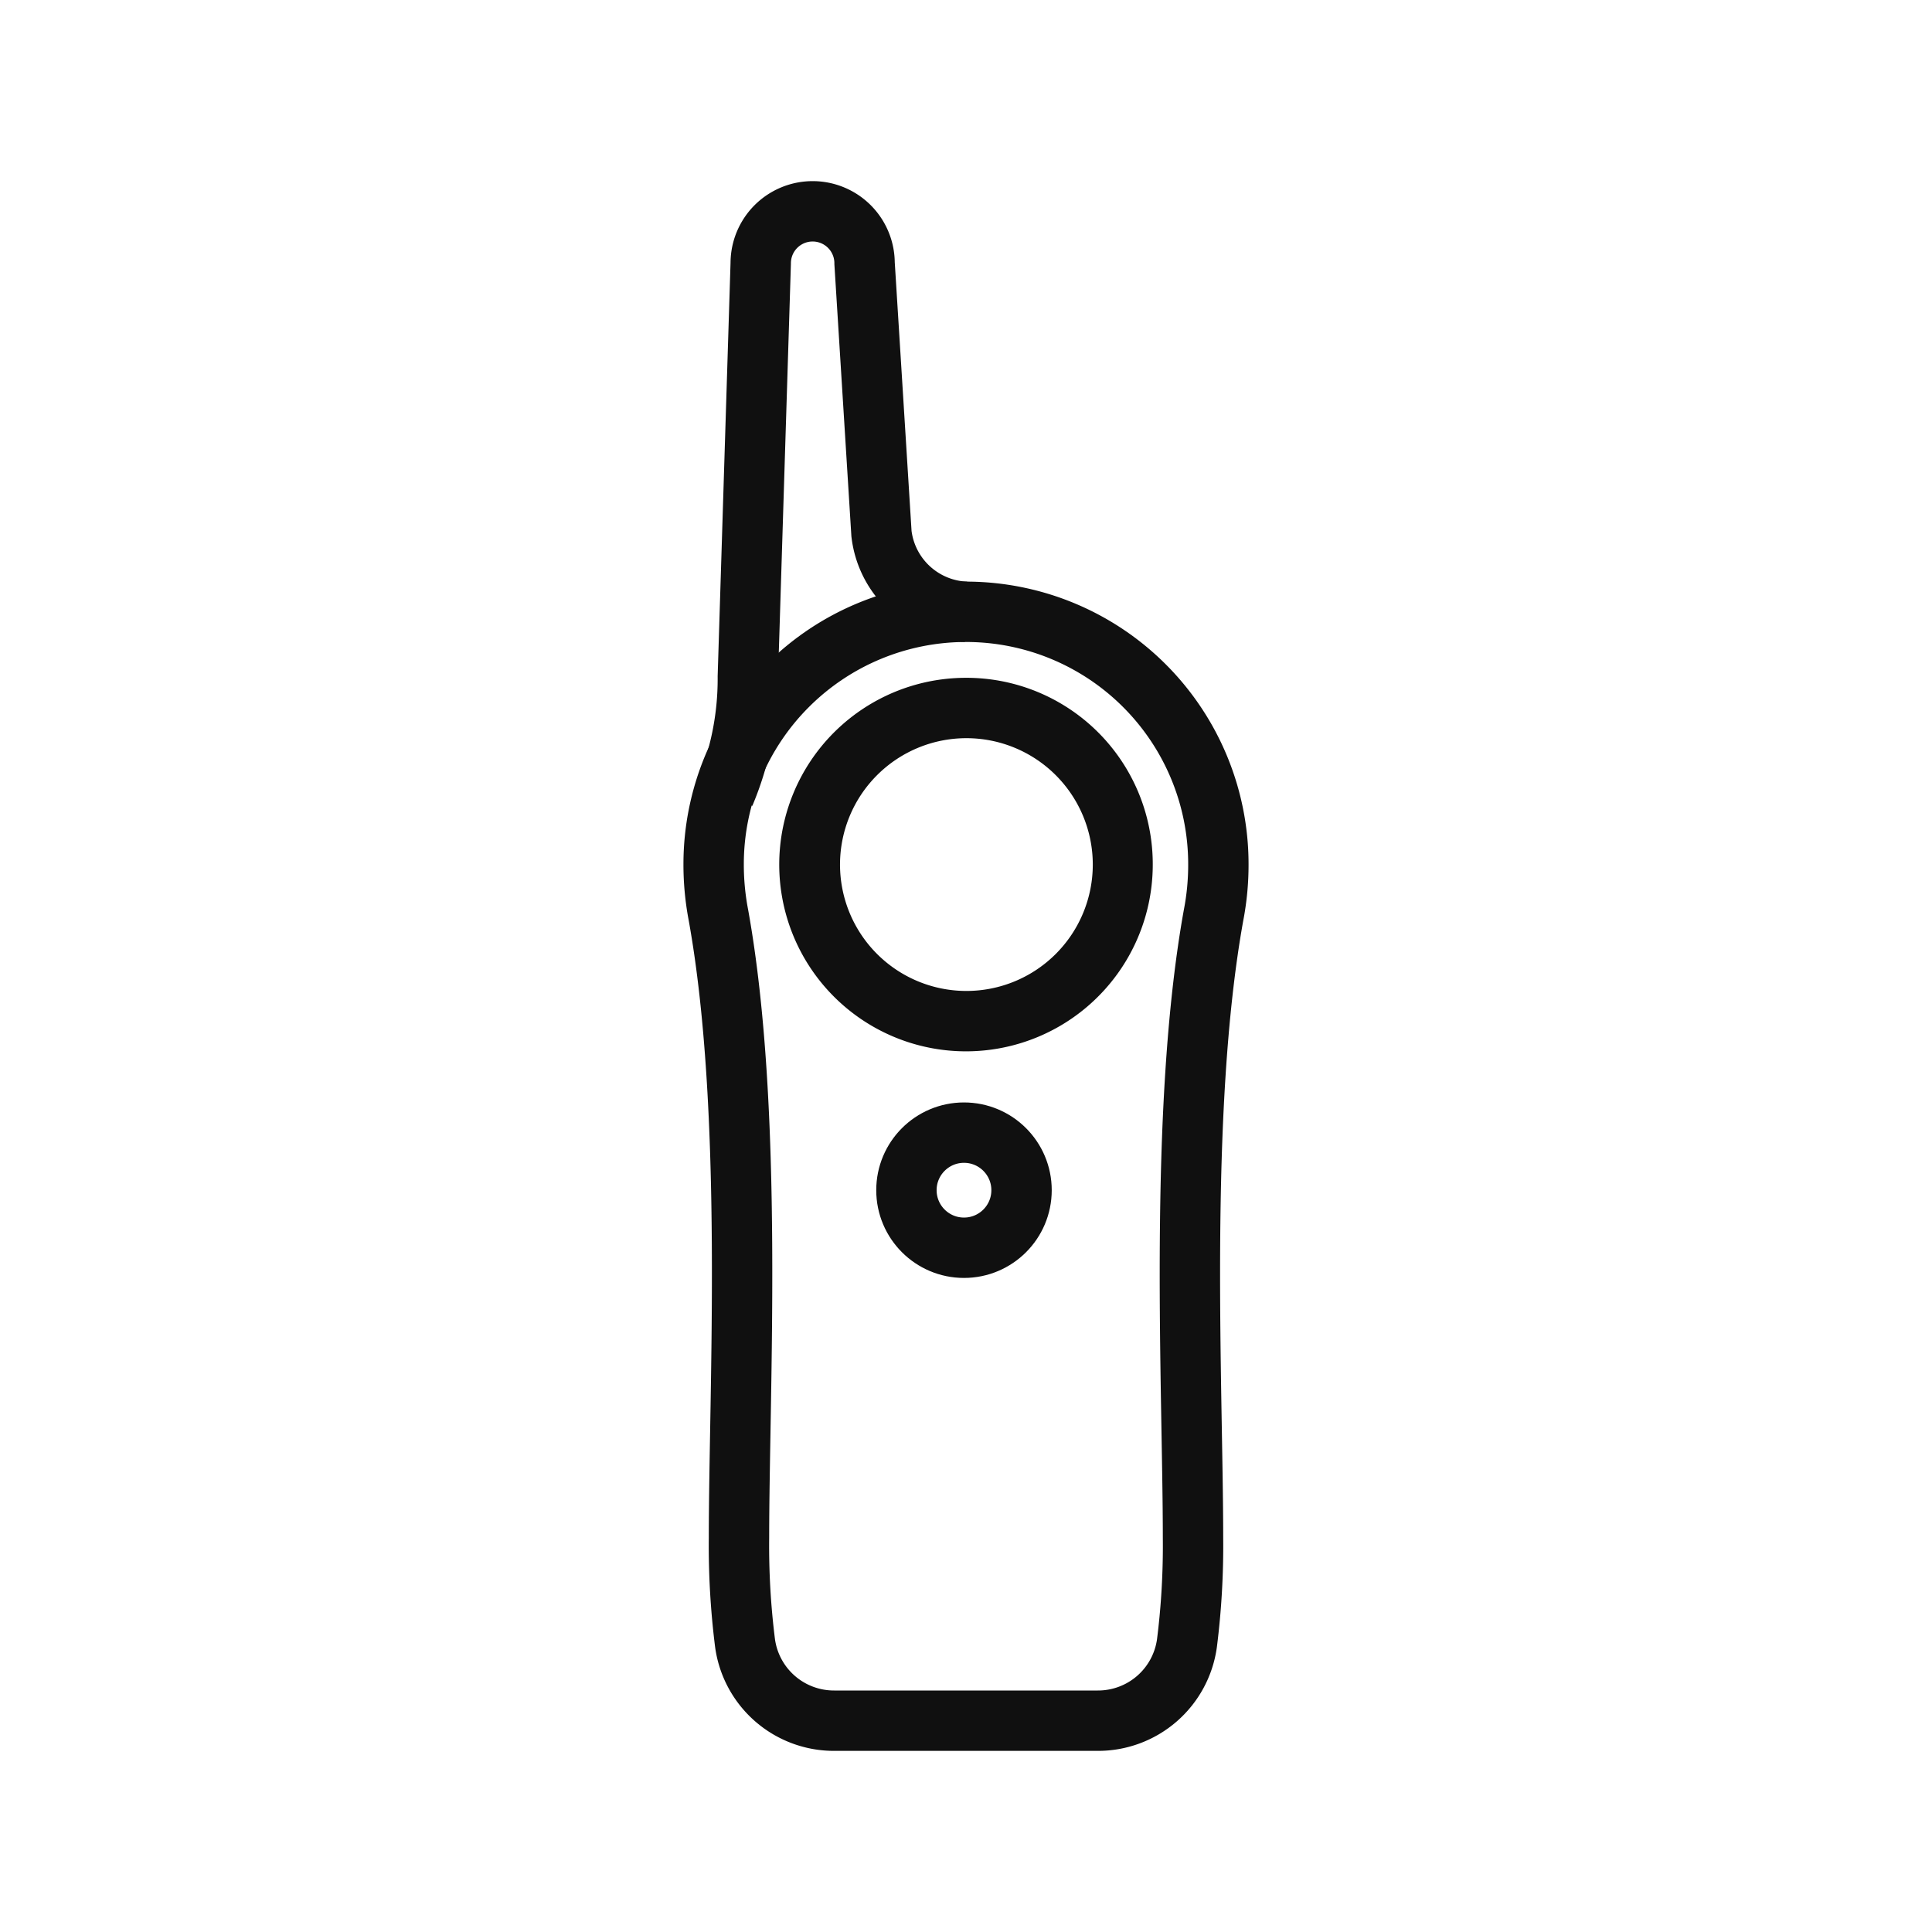
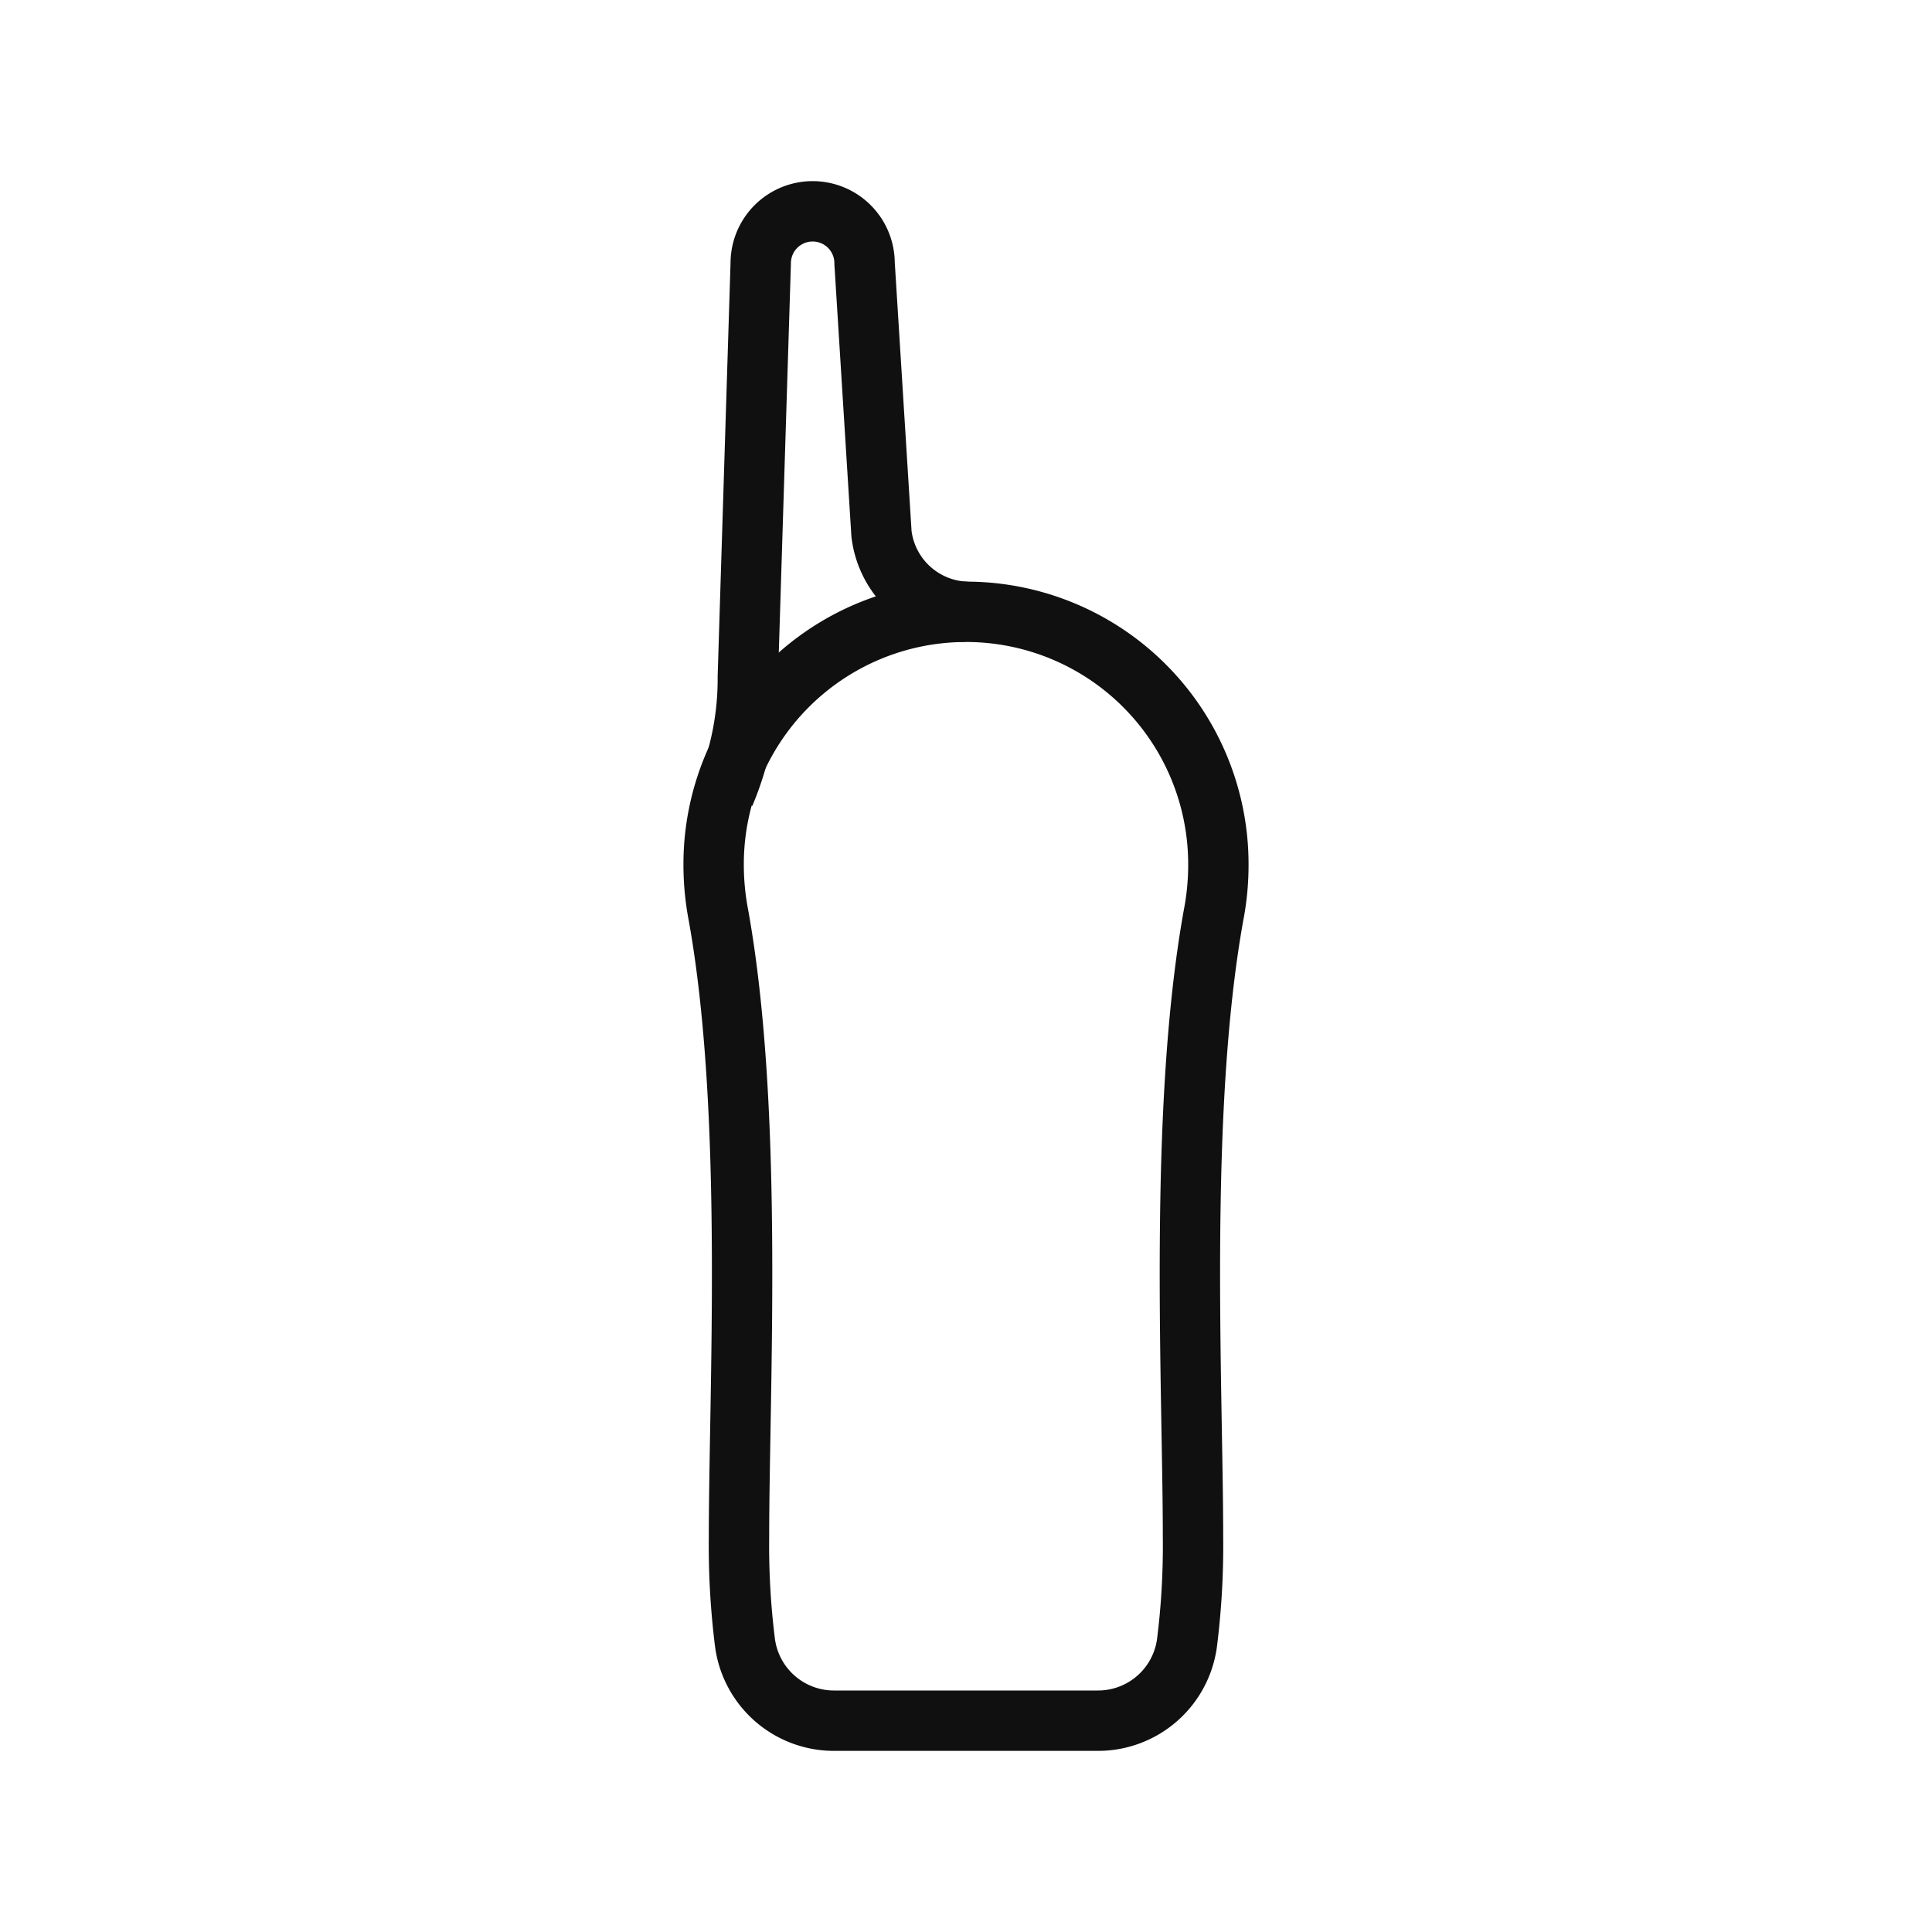
<svg xmlns="http://www.w3.org/2000/svg" id="Curve_Radio" data-name="Curve Radio" width="48" height="48" viewBox="0 0 48 48">
  <path d="M17.85,22.74c.88,4.89.51,11.77.51,15.47a19.29,19.29,0,0,0,.15,2.61,2.23,2.23,0,0,0,2.22,1.93h6.54a2.23,2.23,0,0,0,2.22-1.93,19.29,19.29,0,0,0,.15-2.61c0-3.7-.37-10.58.51-15.47a6.59,6.59,0,0,0,.12-1.27,6.27,6.27,0,0,0-12.54,0A6.67,6.67,0,0,0,17.85,22.74Z" style="fill:none;stroke:#101010;stroke-miterlimit:10;stroke-width:1.5px" />
-   <path d="M24,18.34a3.14,3.14,0,1,1-3.13,3.13A3.14,3.14,0,0,1,24,18.34m0-1.5a4.64,4.64,0,1,0,4.64,4.63A4.63,4.63,0,0,0,24,16.84Z" style="fill:#101010" />
-   <circle cx="23.95" cy="29.57" r="1.43" style="fill:none;stroke:#101010;stroke-miterlimit:10;stroke-width:1.5px" />
  <path d="M18,19.73a7.35,7.35,0,0,0,.58-2.92l.32-10.27a1.29,1.29,0,1,1,2.58,0l.42,6.72A2.2,2.2,0,0,0,24,15.2" style="fill:none;stroke:#101010;stroke-miterlimit:10;stroke-width:1.5px" />
-   <rect width="48" height="48" style="fill:none" />
</svg>